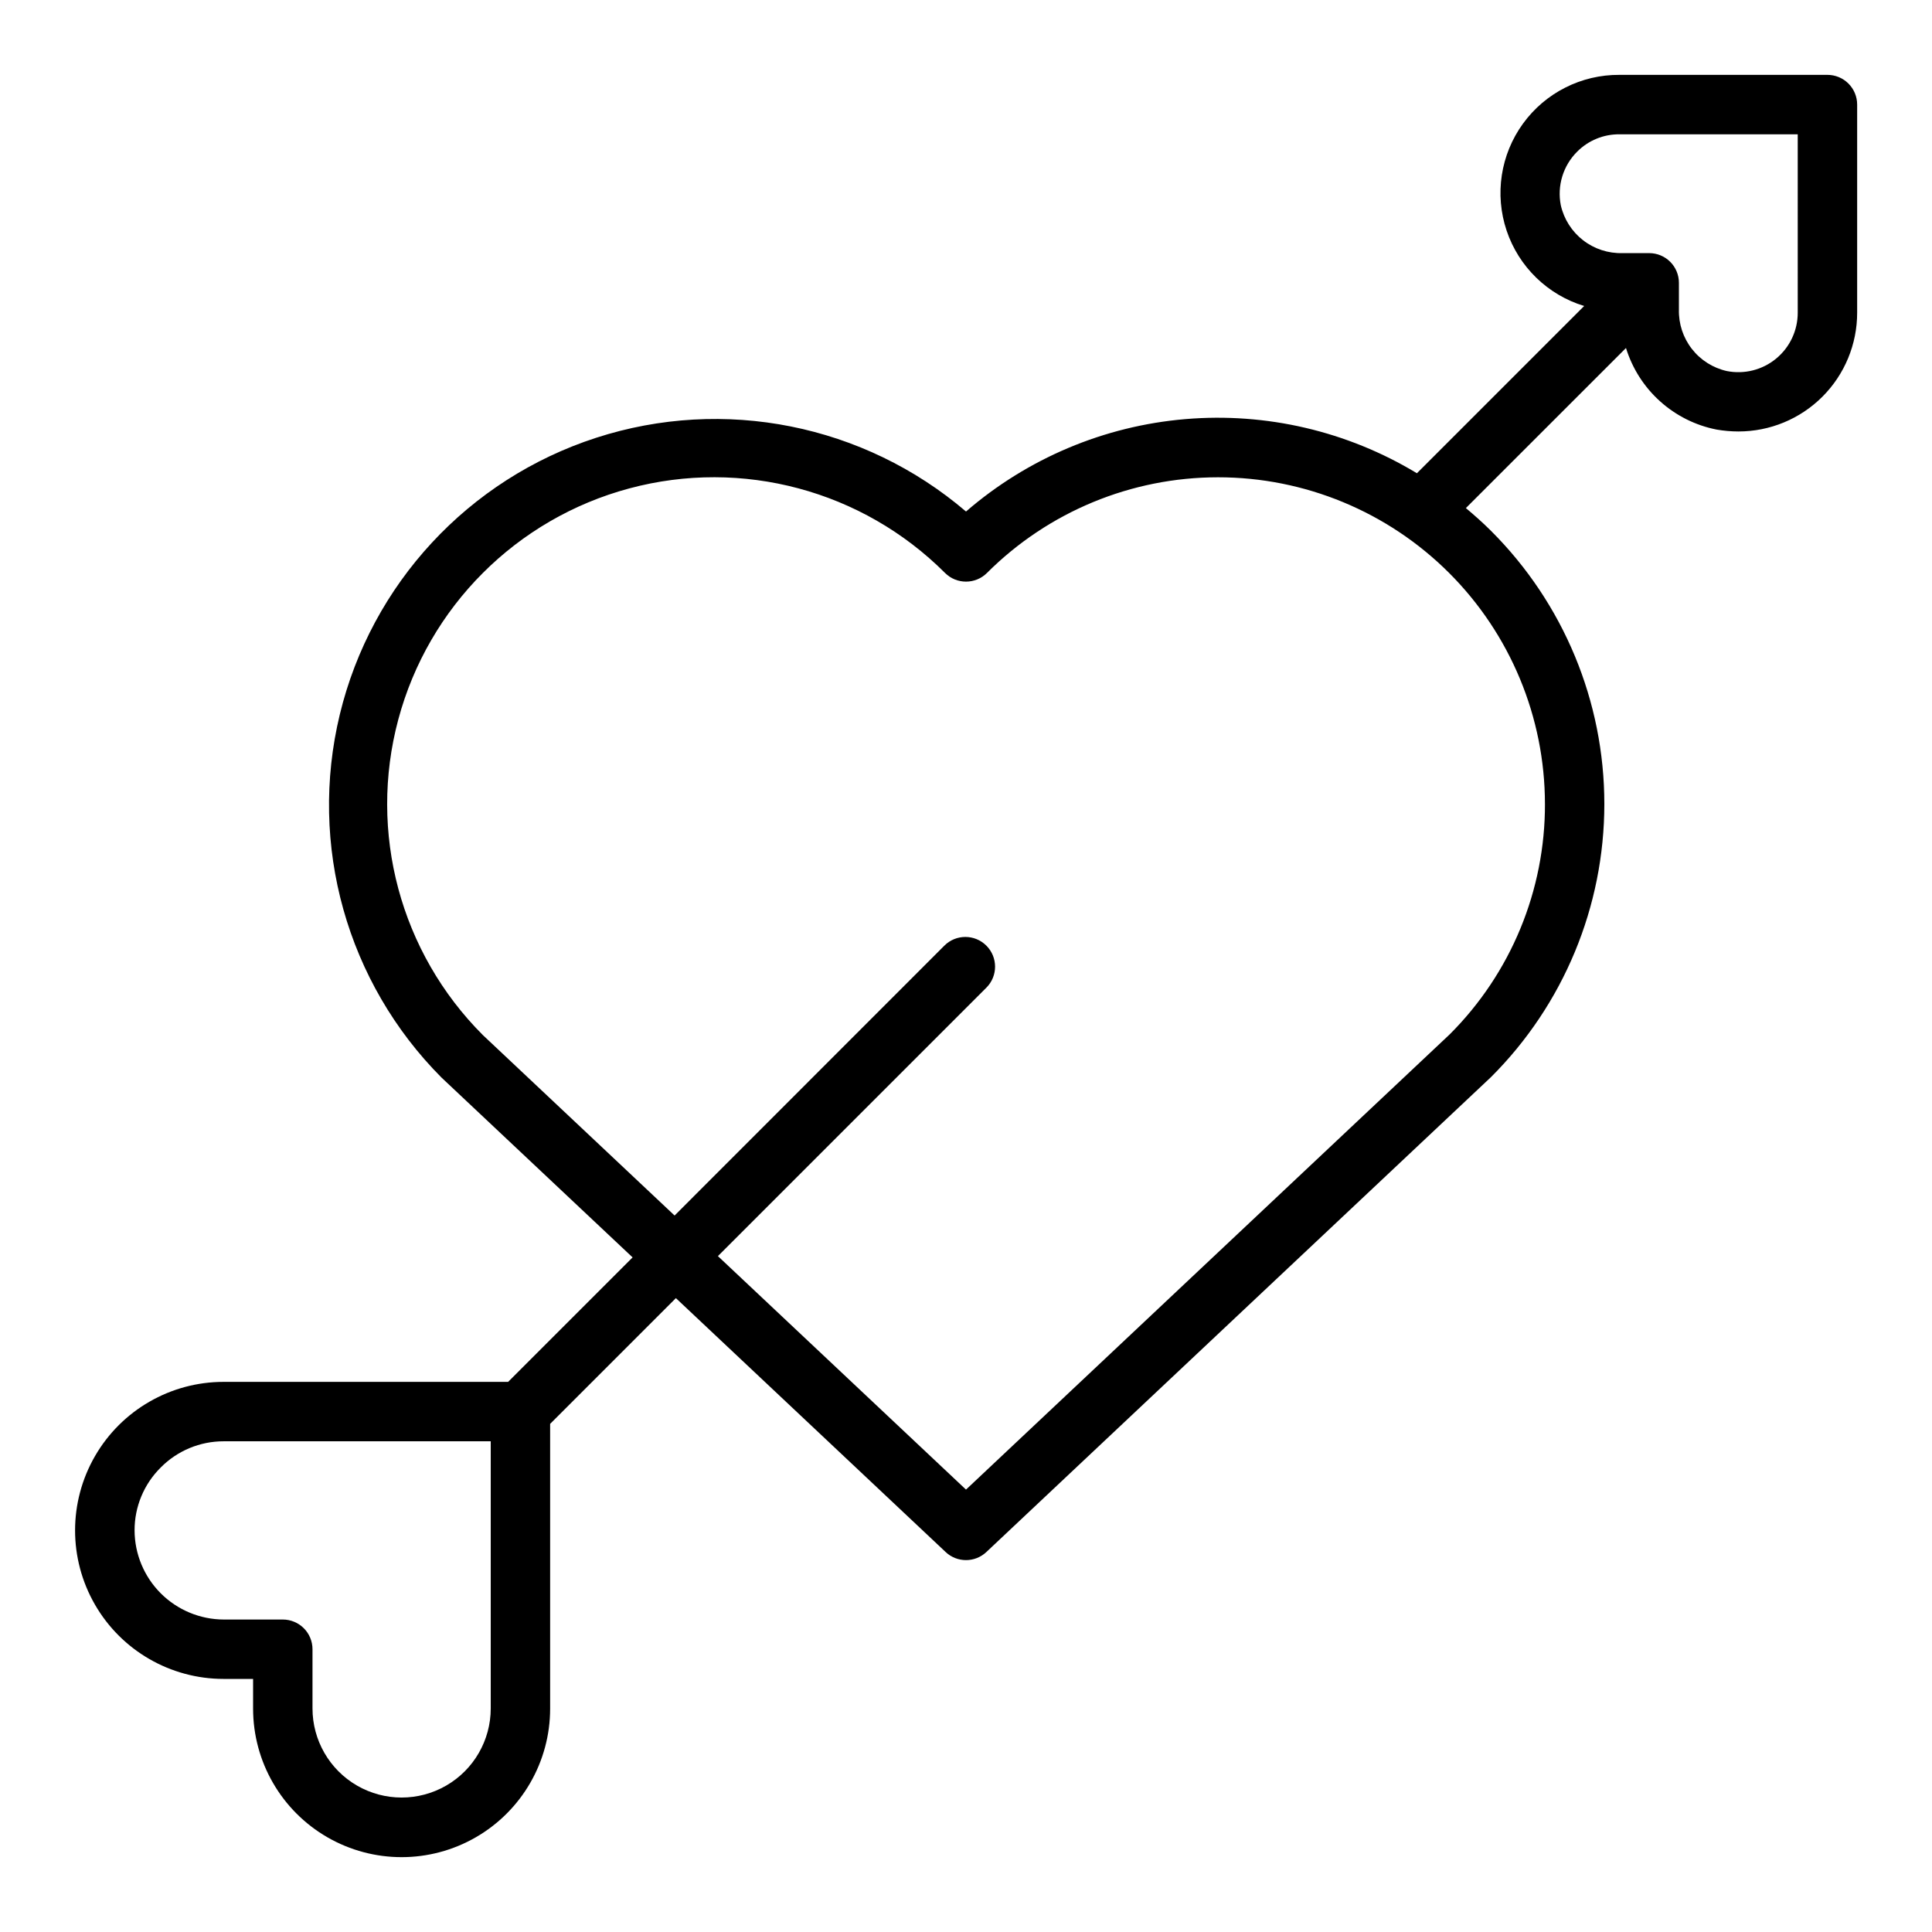
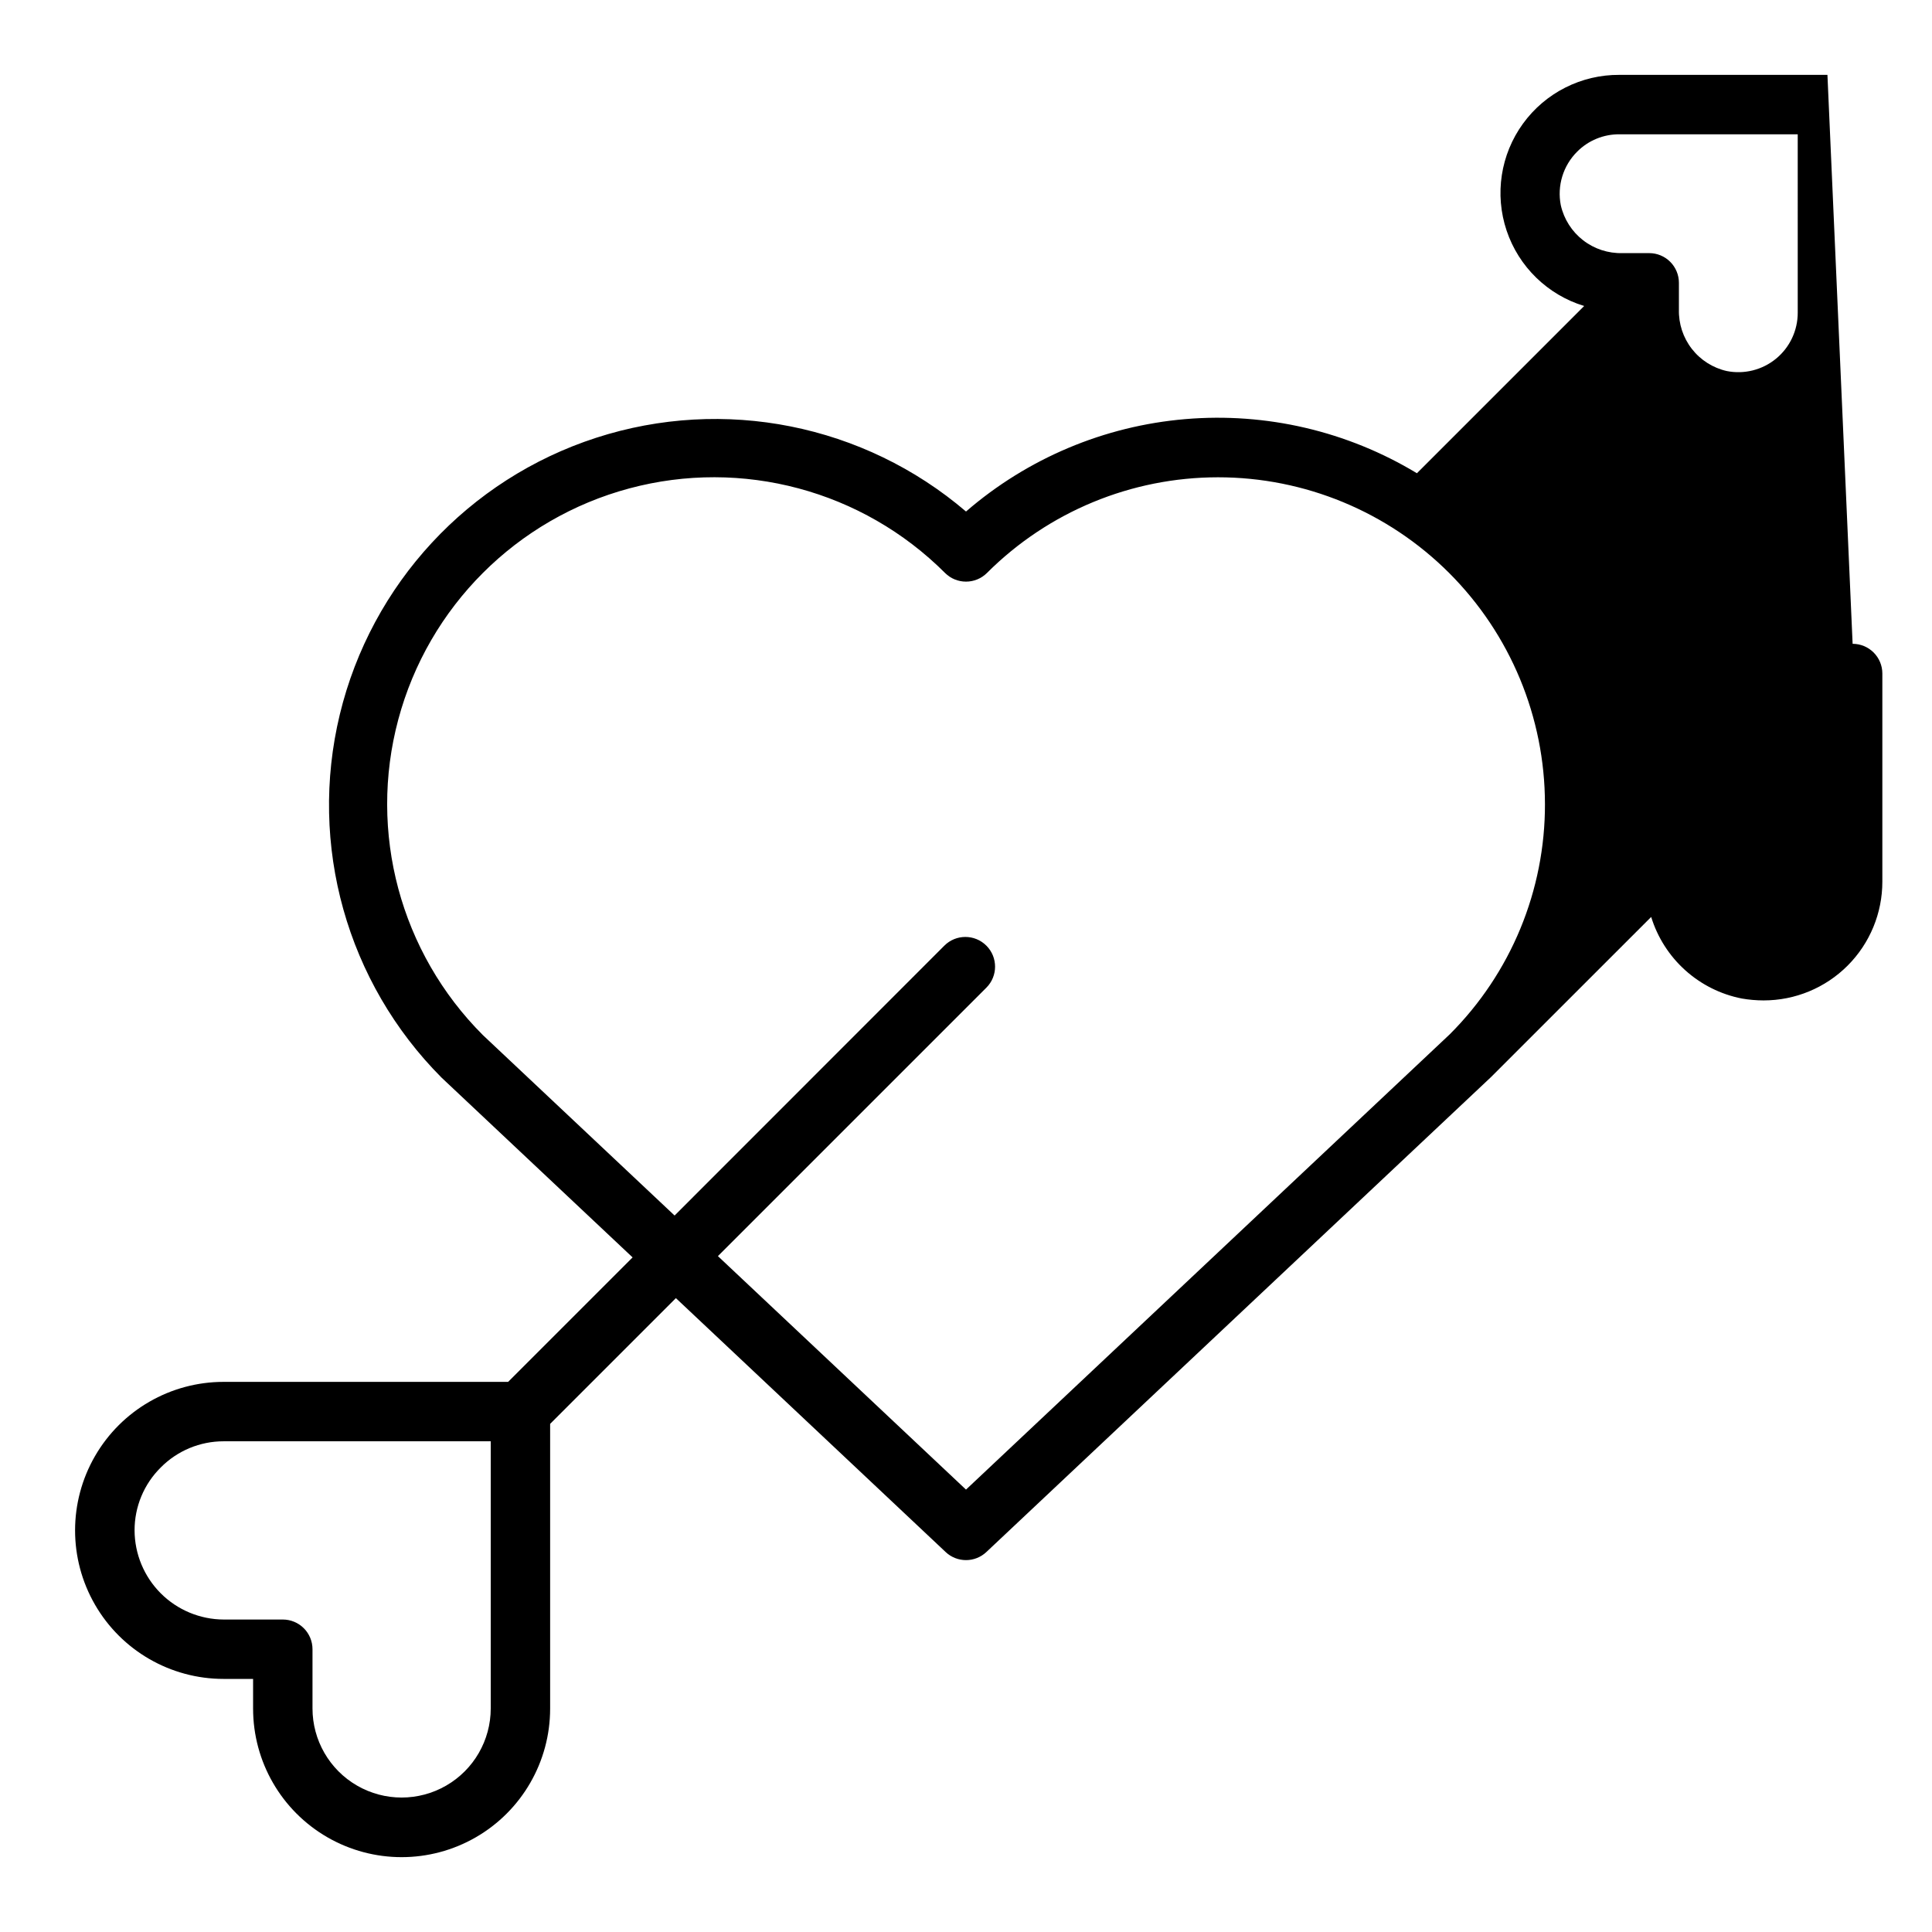
<svg xmlns="http://www.w3.org/2000/svg" fill="#000000" width="800px" height="800px" version="1.1" viewBox="144 144 512 512">
-   <path d="m628.29 163.84h-55.105c-10.117-0.074-19.648 4.742-25.586 12.934-5.938 8.188-7.551 18.742-4.332 28.336 3.219 9.59 10.871 17.035 20.551 19.984l-44.32 44.32c-18.438-11.145-39.93-16.168-61.398-14.344-21.465 1.82-41.805 10.395-58.098 24.488-27.055-23.109-64.172-30.512-98.023-19.539-33.848 10.969-59.57 38.734-67.926 73.32-8.352 34.59 1.859 71.035 26.969 96.246l50.625 47.641-32.984 32.984h-75.406c-14.062 0-27.059 7.5-34.086 19.68-7.031 12.18-7.031 27.184 0 39.359 7.027 12.18 20.023 19.68 34.086 19.68h7.816v7.875c0 14.059 7.5 27.055 19.68 34.086s27.184 7.031 39.359 0c12.18-7.031 19.68-20.027 19.68-34.086v-75.465l33.324-33.324 71.484 67.281v0.004c3.031 2.859 7.769 2.859 10.801 0l133.75-125.88c19.219-19.18 30.016-45.211 30.016-72.363 0-27.148-10.797-53.18-30.016-72.359-2.141-2.141-4.383-4.125-6.676-6.055l42.43-42.422v0.004c1.676 5.434 4.793 10.312 9.02 14.117 4.227 3.809 9.402 6.398 14.984 7.496 1.906 0.332 3.836 0.5 5.769 0.504 8.355 0.012 16.367-3.301 22.277-9.211 5.906-5.906 9.219-13.922 9.211-22.277v-55.141c0-2.09-0.832-4.094-2.309-5.57-1.48-1.477-3.484-2.305-5.57-2.305zm-354.24 432.91c0 8.438-4.5 16.234-11.809 20.453-7.309 4.219-16.309 4.219-23.617 0-7.305-4.219-11.809-12.016-11.809-20.453v-15.688c0-2.086-0.828-4.09-2.305-5.566-1.477-1.477-3.477-2.305-5.566-2.305h-15.664c-6.258-0.023-12.25-2.519-16.676-6.941-4.422-4.426-6.918-10.418-6.941-16.676-0.016-6.266 2.484-12.273 6.938-16.68 4.402-4.445 10.398-6.941 16.656-6.938h70.793zm279.38-239.73c0.062 22.914-9.02 44.902-25.238 61.09l-128.19 120.65-65.746-61.875 71.148-71.148-0.004 0.004c3.074-3.078 3.074-8.062-0.004-11.137-3.074-3.074-8.062-3.07-11.133 0.004l-71.488 71.52-50.797-47.809c-21.883-21.875-30.43-53.762-22.426-83.648 8.004-29.887 31.344-53.23 61.23-61.242 29.883-8.012 61.77 0.527 83.652 22.402 3.074 3.074 8.055 3.074 11.129 0 16.246-16.227 38.266-25.344 61.227-25.344 22.957-0.004 44.98 9.109 61.227 25.336 16.242 16.227 25.383 38.238 25.41 61.195zm66.988-130.16c0.008 4.719-2.098 9.191-5.742 12.188-3.641 2.996-8.438 4.199-13.062 3.281-3.676-0.828-6.945-2.902-9.258-5.875-2.312-2.973-3.523-6.652-3.426-10.418v-7.086c0-2.086-0.828-4.09-2.305-5.566-1.477-1.477-3.477-2.305-5.566-2.305h-7.086c-3.769 0.105-7.457-1.098-10.438-3.41s-5.066-5.586-5.902-9.266c-1.023-5.164 0.605-10.5 4.336-14.215 2.969-2.981 7.012-4.637 11.219-4.598h47.23z" />
+   <path d="m628.29 163.84h-55.105c-10.117-0.074-19.648 4.742-25.586 12.934-5.938 8.188-7.551 18.742-4.332 28.336 3.219 9.59 10.871 17.035 20.551 19.984l-44.32 44.32c-18.438-11.145-39.93-16.168-61.398-14.344-21.465 1.82-41.805 10.395-58.098 24.488-27.055-23.109-64.172-30.512-98.023-19.539-33.848 10.969-59.57 38.734-67.926 73.32-8.352 34.59 1.859 71.035 26.969 96.246l50.625 47.641-32.984 32.984h-75.406c-14.062 0-27.059 7.5-34.086 19.68-7.031 12.18-7.031 27.184 0 39.359 7.027 12.18 20.023 19.68 34.086 19.68h7.816v7.875c0 14.059 7.5 27.055 19.68 34.086s27.184 7.031 39.359 0c12.18-7.031 19.68-20.027 19.68-34.086v-75.465l33.324-33.324 71.484 67.281v0.004c3.031 2.859 7.769 2.859 10.801 0l133.75-125.88l42.43-42.422v0.004c1.676 5.434 4.793 10.312 9.02 14.117 4.227 3.809 9.402 6.398 14.984 7.496 1.906 0.332 3.836 0.5 5.769 0.504 8.355 0.012 16.367-3.301 22.277-9.211 5.906-5.906 9.219-13.922 9.211-22.277v-55.141c0-2.09-0.832-4.094-2.309-5.57-1.48-1.477-3.484-2.305-5.57-2.305zm-354.24 432.91c0 8.438-4.5 16.234-11.809 20.453-7.309 4.219-16.309 4.219-23.617 0-7.305-4.219-11.809-12.016-11.809-20.453v-15.688c0-2.086-0.828-4.09-2.305-5.566-1.477-1.477-3.477-2.305-5.566-2.305h-15.664c-6.258-0.023-12.25-2.519-16.676-6.941-4.422-4.426-6.918-10.418-6.941-16.676-0.016-6.266 2.484-12.273 6.938-16.68 4.402-4.445 10.398-6.941 16.656-6.938h70.793zm279.38-239.73c0.062 22.914-9.02 44.902-25.238 61.09l-128.19 120.65-65.746-61.875 71.148-71.148-0.004 0.004c3.074-3.078 3.074-8.062-0.004-11.137-3.074-3.074-8.062-3.07-11.133 0.004l-71.488 71.52-50.797-47.809c-21.883-21.875-30.43-53.762-22.426-83.648 8.004-29.887 31.344-53.23 61.23-61.242 29.883-8.012 61.77 0.527 83.652 22.402 3.074 3.074 8.055 3.074 11.129 0 16.246-16.227 38.266-25.344 61.227-25.344 22.957-0.004 44.98 9.109 61.227 25.336 16.242 16.227 25.383 38.238 25.41 61.195zm66.988-130.16c0.008 4.719-2.098 9.191-5.742 12.188-3.641 2.996-8.438 4.199-13.062 3.281-3.676-0.828-6.945-2.902-9.258-5.875-2.312-2.973-3.523-6.652-3.426-10.418v-7.086c0-2.086-0.828-4.09-2.305-5.566-1.477-1.477-3.477-2.305-5.566-2.305h-7.086c-3.769 0.105-7.457-1.098-10.438-3.41s-5.066-5.586-5.902-9.266c-1.023-5.164 0.605-10.5 4.336-14.215 2.969-2.981 7.012-4.637 11.219-4.598h47.23z" />
</svg>